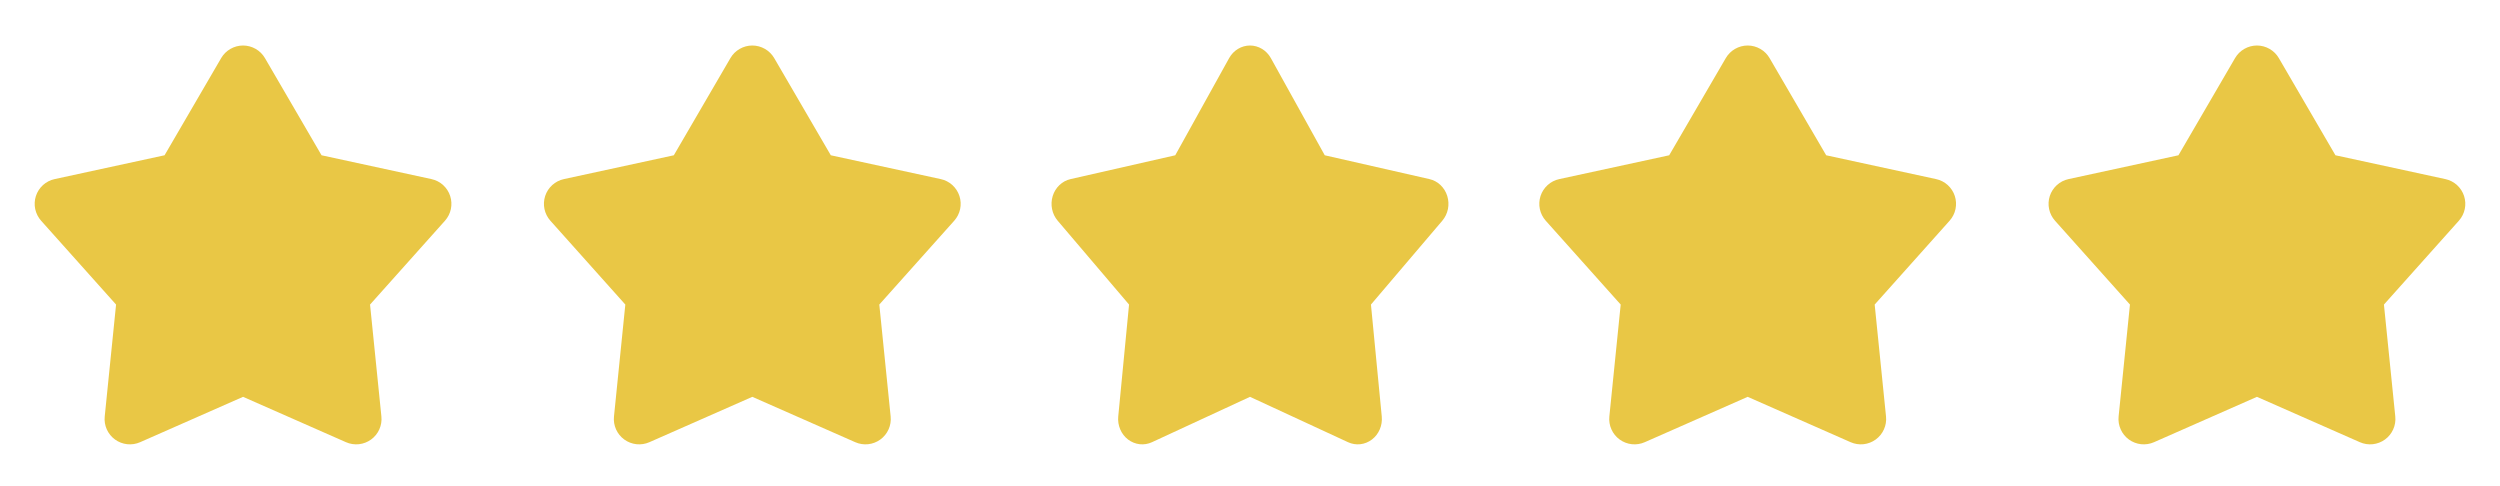
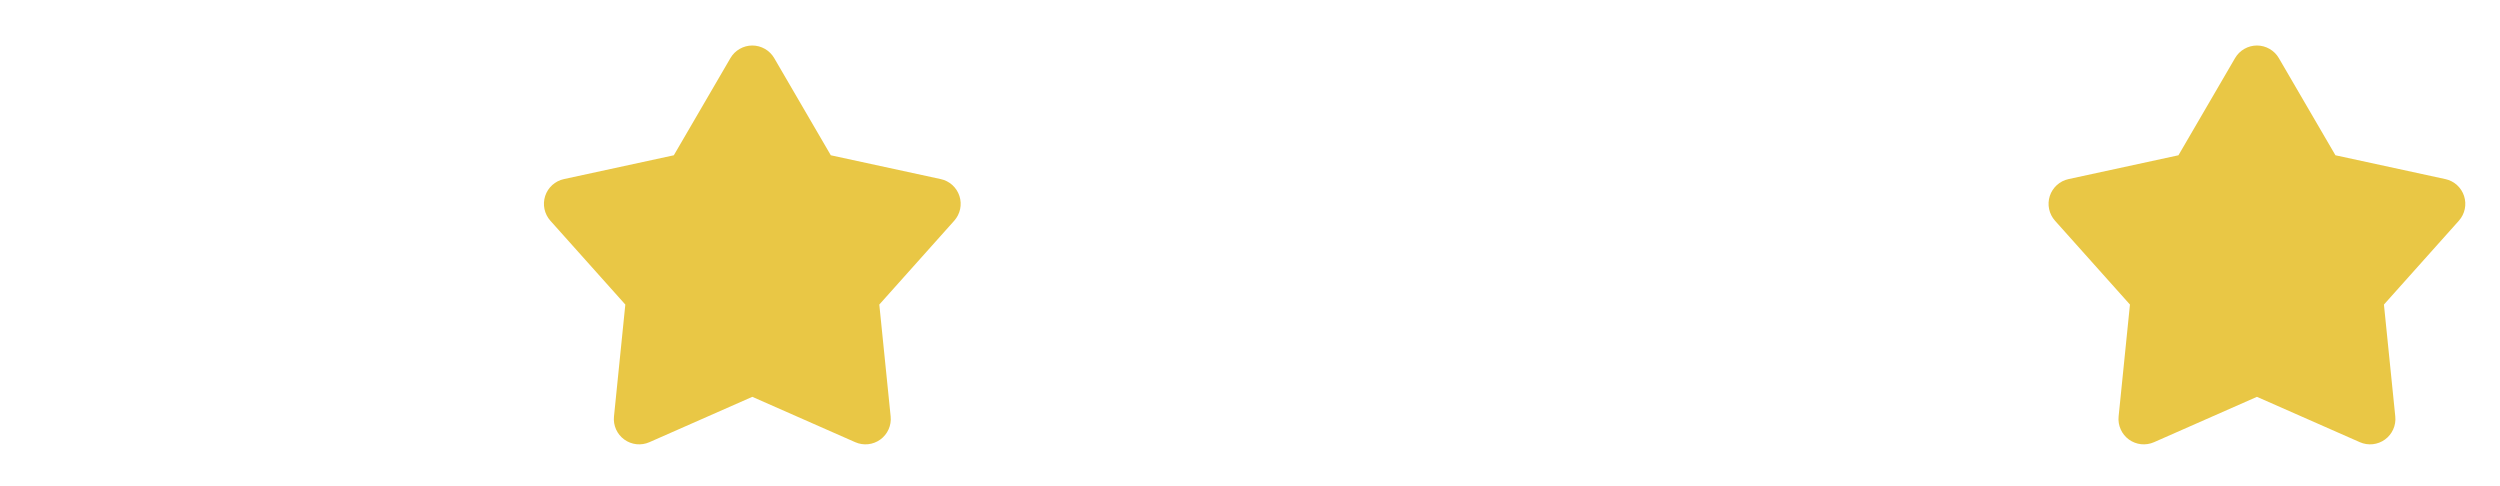
<svg xmlns="http://www.w3.org/2000/svg" width="108" height="21" viewBox="0 0 108 21" fill="none">
  <g clip-path="url(#clip0_317_78)">
    <path d="M9.555 2.509C9.651 2.344 9.789 2.207 9.955 2.112C10.121 2.017 10.309 1.966 10.5 1.966C10.691 1.966 10.879 2.017 11.045 2.112C11.211 2.207 11.349 2.344 11.445 2.509L13.891 6.708L18.64 7.737C18.827 7.777 19 7.866 19.142 7.994C19.283 8.123 19.389 8.286 19.448 8.468C19.507 8.65 19.517 8.844 19.478 9.031C19.439 9.218 19.351 9.391 19.224 9.534L15.986 13.157L16.476 17.992C16.496 18.182 16.465 18.374 16.387 18.549C16.308 18.724 16.186 18.875 16.031 18.987C15.876 19.1 15.695 19.169 15.504 19.19C15.314 19.21 15.122 19.18 14.947 19.103L10.5 17.143L6.053 19.103C5.878 19.18 5.686 19.21 5.496 19.19C5.305 19.169 5.124 19.1 4.969 18.987C4.814 18.875 4.692 18.724 4.613 18.549C4.535 18.374 4.504 18.182 4.524 17.992L5.014 13.157L1.776 9.535C1.649 9.392 1.561 9.219 1.521 9.031C1.482 8.844 1.492 8.65 1.551 8.468C1.61 8.286 1.716 8.123 1.858 7.994C2 7.866 2.173 7.777 2.36 7.737L7.109 6.708L9.555 2.509Z" fill="#E9C745" />
  </g>
  <g clip-path="url(#clip1_317_78)">
    <path d="M31.555 2.509C31.651 2.344 31.789 2.207 31.955 2.112C32.121 2.017 32.309 1.966 32.5 1.966C32.691 1.966 32.879 2.017 33.045 2.112C33.211 2.207 33.349 2.344 33.445 2.509L35.891 6.708L40.64 7.737C40.827 7.777 41 7.866 41.142 7.994C41.283 8.123 41.389 8.286 41.448 8.468C41.507 8.65 41.517 8.844 41.478 9.031C41.439 9.218 41.351 9.391 41.224 9.534L37.986 13.157L38.476 17.992C38.496 18.182 38.465 18.374 38.386 18.549C38.308 18.724 38.186 18.875 38.031 18.987C37.876 19.1 37.695 19.169 37.504 19.19C37.314 19.21 37.122 19.18 36.947 19.103L32.5 17.143L28.053 19.103C27.878 19.18 27.686 19.21 27.496 19.19C27.305 19.169 27.124 19.1 26.969 18.987C26.814 18.875 26.692 18.724 26.613 18.549C26.535 18.374 26.504 18.182 26.524 17.992L27.014 13.157L23.776 9.535C23.649 9.392 23.561 9.219 23.521 9.031C23.482 8.844 23.492 8.65 23.551 8.468C23.61 8.286 23.716 8.123 23.858 7.994C24 7.866 24.173 7.777 24.36 7.737L29.109 6.708L31.555 2.509Z" fill="#E9C745" />
  </g>
  <g clip-path="url(#clip2_317_78)">
-     <path d="M53.1 2.509C53.192 2.344 53.323 2.207 53.481 2.112C53.639 2.017 53.818 1.966 54 1.966C54.182 1.966 54.361 2.017 54.519 2.112C54.677 2.207 54.808 2.344 54.9 2.509L57.229 6.708L61.752 7.737C61.93 7.777 62.095 7.866 62.23 7.994C62.365 8.123 62.466 8.286 62.522 8.468C62.578 8.65 62.588 8.844 62.551 9.031C62.513 9.218 62.43 9.391 62.308 9.534L59.225 13.157L59.692 17.992C59.71 18.182 59.681 18.374 59.606 18.549C59.532 18.724 59.415 18.875 59.268 18.987C59.12 19.1 58.947 19.169 58.766 19.19C58.585 19.21 58.402 19.18 58.235 19.103L54 17.143L49.765 19.103C49.598 19.18 49.415 19.21 49.234 19.19C49.053 19.169 48.88 19.1 48.732 18.987C48.585 18.875 48.468 18.724 48.394 18.549C48.319 18.374 48.29 18.182 48.308 17.992L48.775 13.157L45.692 9.535C45.57 9.392 45.486 9.219 45.449 9.031C45.411 8.844 45.421 8.65 45.477 8.468C45.533 8.286 45.634 8.123 45.769 7.994C45.905 7.866 46.069 7.777 46.248 7.737L50.771 6.708L53.1 2.509Z" fill="#E9C745" />
-   </g>
+     </g>
  <g clip-path="url(#clip3_317_78)">
-     <path d="M74.555 2.509C74.651 2.344 74.789 2.207 74.955 2.112C75.121 2.017 75.309 1.966 75.5 1.966C75.691 1.966 75.879 2.017 76.045 2.112C76.211 2.207 76.349 2.344 76.445 2.509L78.891 6.708L83.64 7.737C83.827 7.777 84 7.866 84.142 7.994C84.283 8.123 84.389 8.286 84.448 8.468C84.507 8.65 84.517 8.844 84.478 9.031C84.439 9.218 84.351 9.391 84.224 9.534L80.986 13.157L81.476 17.992C81.496 18.182 81.465 18.374 81.386 18.549C81.308 18.724 81.186 18.875 81.031 18.987C80.876 19.1 80.695 19.169 80.504 19.19C80.314 19.21 80.122 19.18 79.947 19.103L75.5 17.143L71.053 19.103C70.878 19.18 70.686 19.21 70.496 19.19C70.305 19.169 70.124 19.1 69.969 18.987C69.814 18.875 69.692 18.724 69.614 18.549C69.535 18.374 69.504 18.182 69.524 17.992L70.014 13.157L66.776 9.535C66.649 9.392 66.561 9.219 66.521 9.031C66.482 8.844 66.492 8.65 66.551 8.468C66.61 8.286 66.716 8.123 66.858 7.994C67 7.866 67.173 7.777 67.36 7.737L72.109 6.708L74.555 2.509Z" fill="#E9C745" />
-   </g>
+     </g>
  <g clip-path="url(#clip4_317_78)">
    <path d="M96.555 2.509C96.651 2.344 96.789 2.207 96.955 2.112C97.121 2.017 97.309 1.966 97.5 1.966C97.691 1.966 97.879 2.017 98.045 2.112C98.211 2.207 98.349 2.344 98.445 2.509L100.891 6.708L105.64 7.737C105.827 7.777 106 7.866 106.142 7.994C106.283 8.123 106.389 8.286 106.448 8.468C106.507 8.65 106.518 8.844 106.478 9.031C106.439 9.218 106.351 9.391 106.224 9.534L102.986 13.157L103.476 17.992C103.496 18.182 103.465 18.374 103.386 18.549C103.308 18.724 103.186 18.875 103.031 18.987C102.876 19.1 102.695 19.169 102.504 19.19C102.314 19.21 102.122 19.18 101.947 19.103L97.5 17.143L93.053 19.103C92.878 19.18 92.686 19.21 92.496 19.19C92.305 19.169 92.124 19.1 91.969 18.987C91.814 18.875 91.692 18.724 91.614 18.549C91.535 18.374 91.504 18.182 91.524 17.992L92.014 13.157L88.776 9.535C88.649 9.392 88.561 9.219 88.521 9.031C88.482 8.844 88.492 8.65 88.551 8.468C88.61 8.286 88.716 8.123 88.858 7.994C89 7.866 89.173 7.777 89.36 7.737L94.109 6.708L96.555 2.509Z" fill="#E9C745" />
  </g>
  <defs>
    <clipPath id="clip0_317_78">
-       <rect width="21" height="21" fill="white" />
-     </clipPath>
+       </clipPath>
    <clipPath id="clip1_317_78">
      <rect width="21" height="21" fill="white" transform="translate(22)" />
    </clipPath>
    <clipPath id="clip2_317_78">
-       <rect width="20" height="21" fill="white" transform="translate(44)" />
-     </clipPath>
+       </clipPath>
    <clipPath id="clip3_317_78">
-       <rect width="21" height="21" fill="white" transform="translate(65)" />
-     </clipPath>
+       </clipPath>
    <clipPath id="clip4_317_78">
      <rect width="21" height="21" fill="white" transform="translate(87)" />
    </clipPath>
  </defs>
</svg>